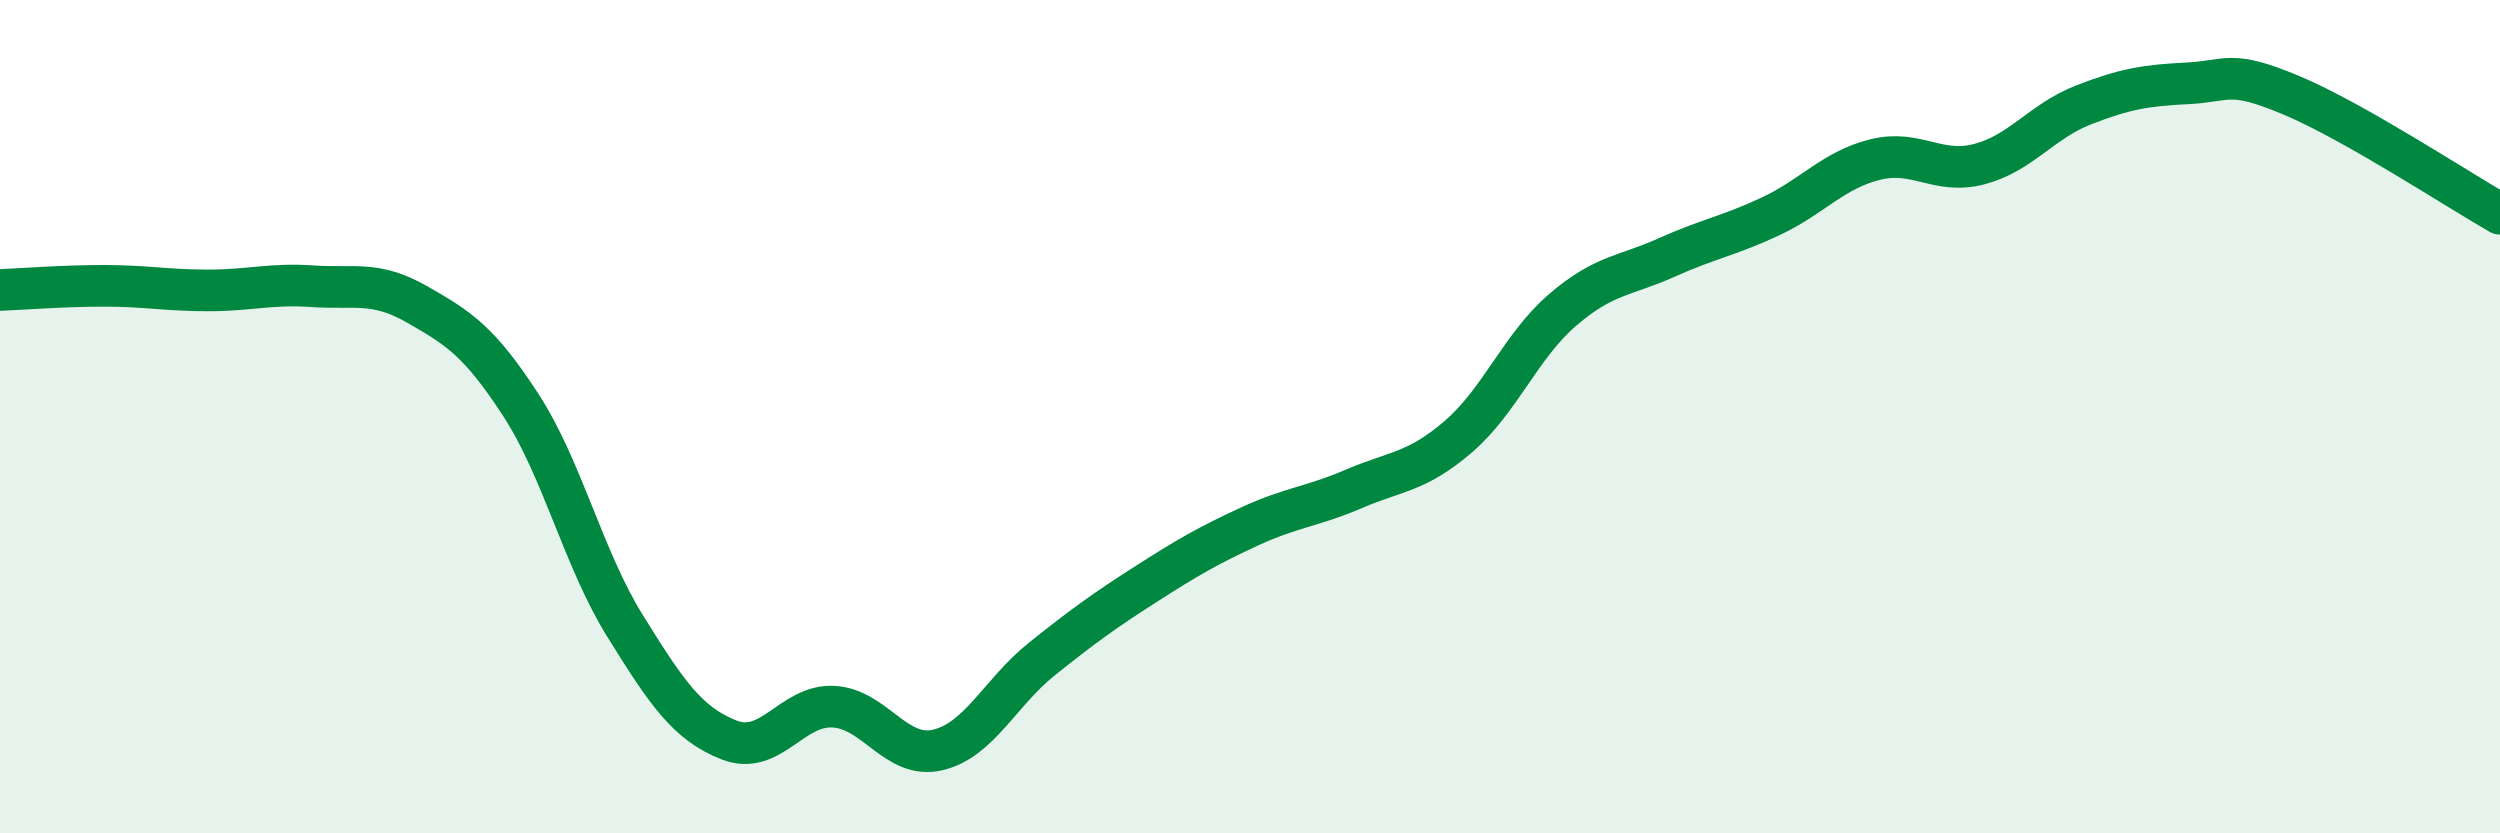
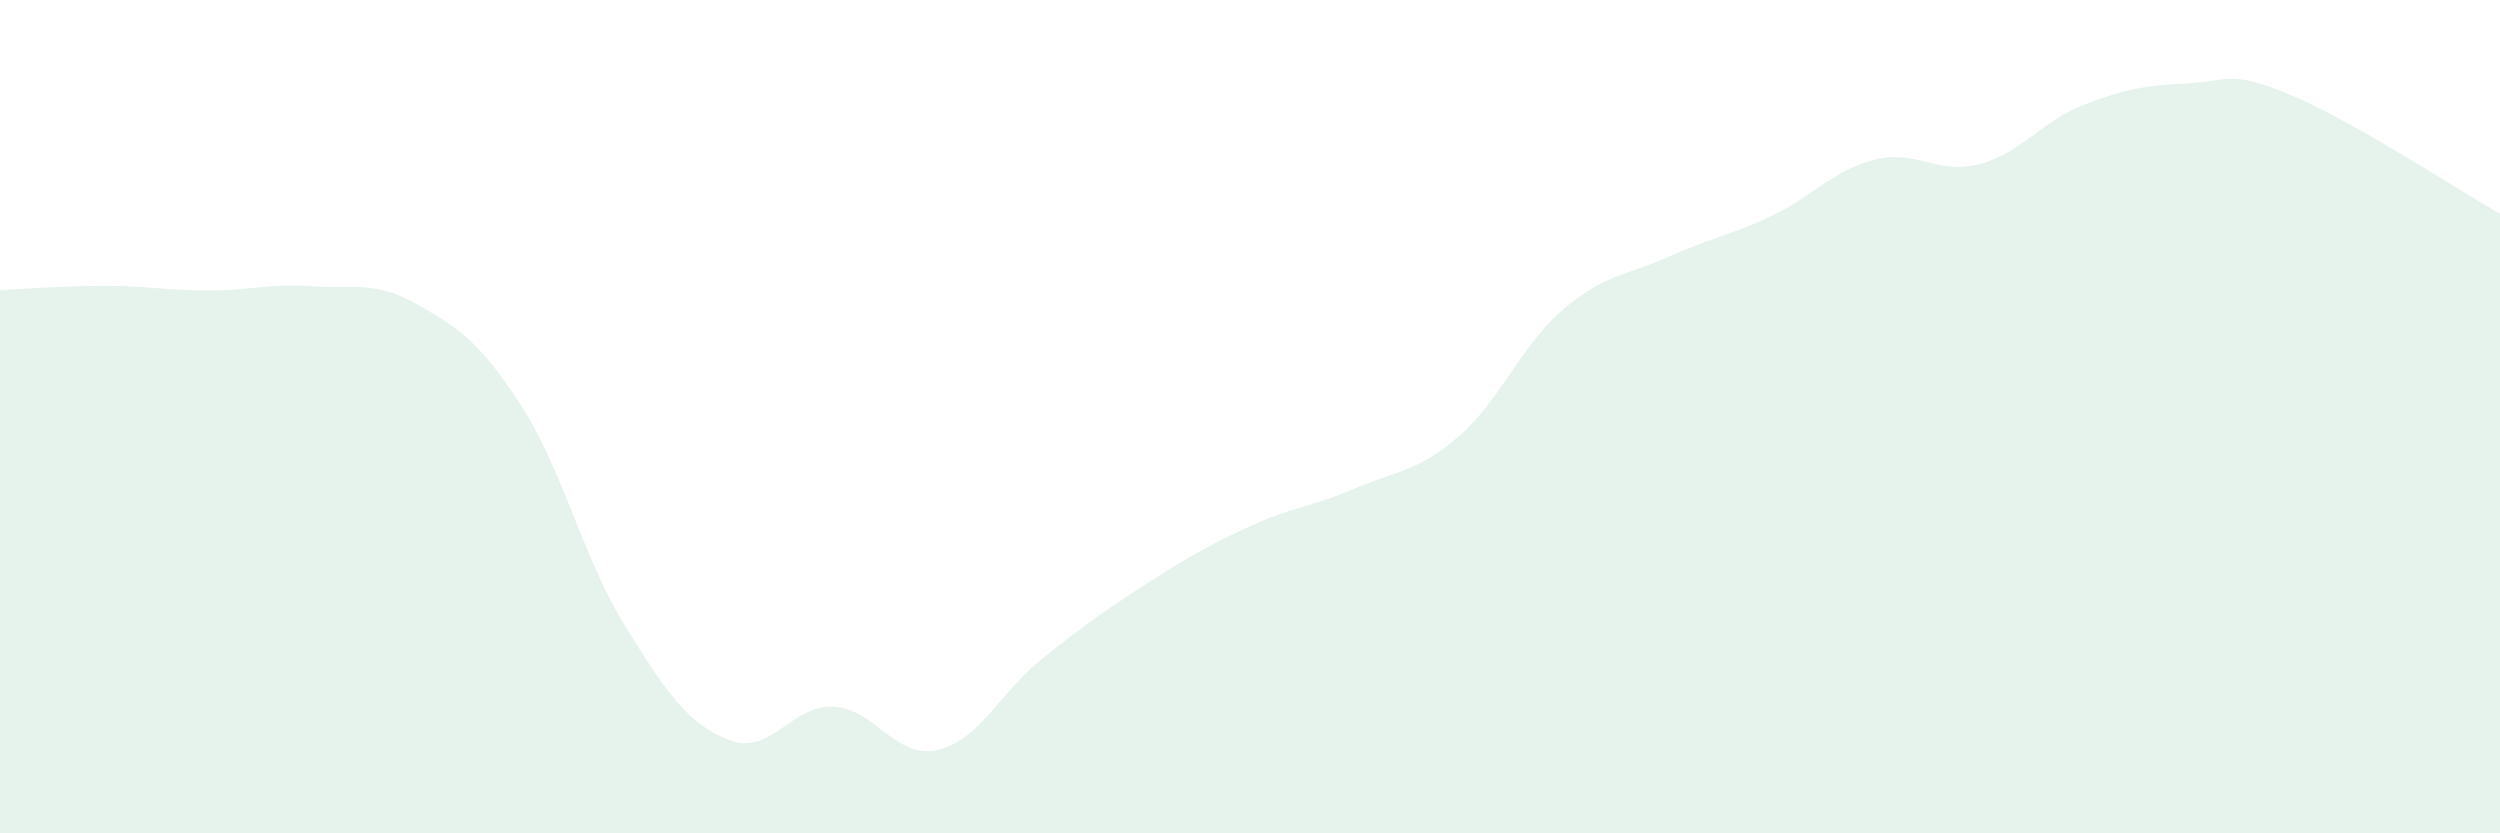
<svg xmlns="http://www.w3.org/2000/svg" width="60" height="20" viewBox="0 0 60 20">
  <path d="M 0,6.96 C 0.5,6.94 1.5,6.86 2.5,6.86 C 3.5,6.86 4,6.97 5,6.97 C 6,6.97 6.5,6.8 7.5,6.87 C 8.5,6.94 9,6.73 10,7.3 C 11,7.87 11.5,8.18 12.5,9.72 C 13.5,11.26 14,13.41 15,15.02 C 16,16.63 16.5,17.37 17.5,17.76 C 18.5,18.15 19,16.91 20,16.96 C 21,17.01 21.5,18.23 22.5,18 C 23.5,17.77 24,16.62 25,15.82 C 26,15.02 26.5,14.66 27.5,14.02 C 28.5,13.38 29,13.09 30,12.63 C 31,12.17 31.5,12.16 32.5,11.73 C 33.5,11.3 34,11.34 35,10.48 C 36,9.62 36.5,8.3 37.5,7.44 C 38.5,6.58 39,6.63 40,6.18 C 41,5.73 41.5,5.66 42.5,5.19 C 43.5,4.72 44,4.08 45,3.83 C 46,3.58 46.5,4.2 47.5,3.94 C 48.5,3.68 49,2.91 50,2.52 C 51,2.13 51.5,2.05 52.5,2 C 53.5,1.95 53.5,1.66 55,2.29 C 56.5,2.92 59,4.56 60,5.13L60 20L0 20Z" fill="#008740" opacity="0.1" stroke-linecap="round" stroke-linejoin="round" />
-   <path d="M 0,6.96 C 0.5,6.94 1.5,6.86 2.5,6.86 C 3.5,6.86 4,6.97 5,6.97 C 6,6.97 6.5,6.8 7.5,6.87 C 8.5,6.94 9,6.73 10,7.3 C 11,7.87 11.5,8.18 12.5,9.72 C 13.5,11.26 14,13.41 15,15.02 C 16,16.63 16.5,17.37 17.5,17.76 C 18.5,18.15 19,16.91 20,16.96 C 21,17.01 21.5,18.23 22.5,18 C 23.5,17.77 24,16.62 25,15.82 C 26,15.02 26.5,14.66 27.5,14.02 C 28.5,13.38 29,13.09 30,12.63 C 31,12.17 31.5,12.16 32.5,11.73 C 33.5,11.3 34,11.34 35,10.48 C 36,9.62 36.5,8.3 37.5,7.44 C 38.5,6.58 39,6.63 40,6.18 C 41,5.73 41.5,5.66 42.5,5.19 C 43.5,4.72 44,4.08 45,3.83 C 46,3.58 46.5,4.2 47.5,3.94 C 48.5,3.68 49,2.91 50,2.52 C 51,2.13 51.5,2.05 52.5,2 C 53.5,1.95 53.5,1.66 55,2.29 C 56.5,2.92 59,4.56 60,5.13" stroke="#008740" stroke-width="1" fill="none" stroke-linecap="round" stroke-linejoin="round" />
</svg>